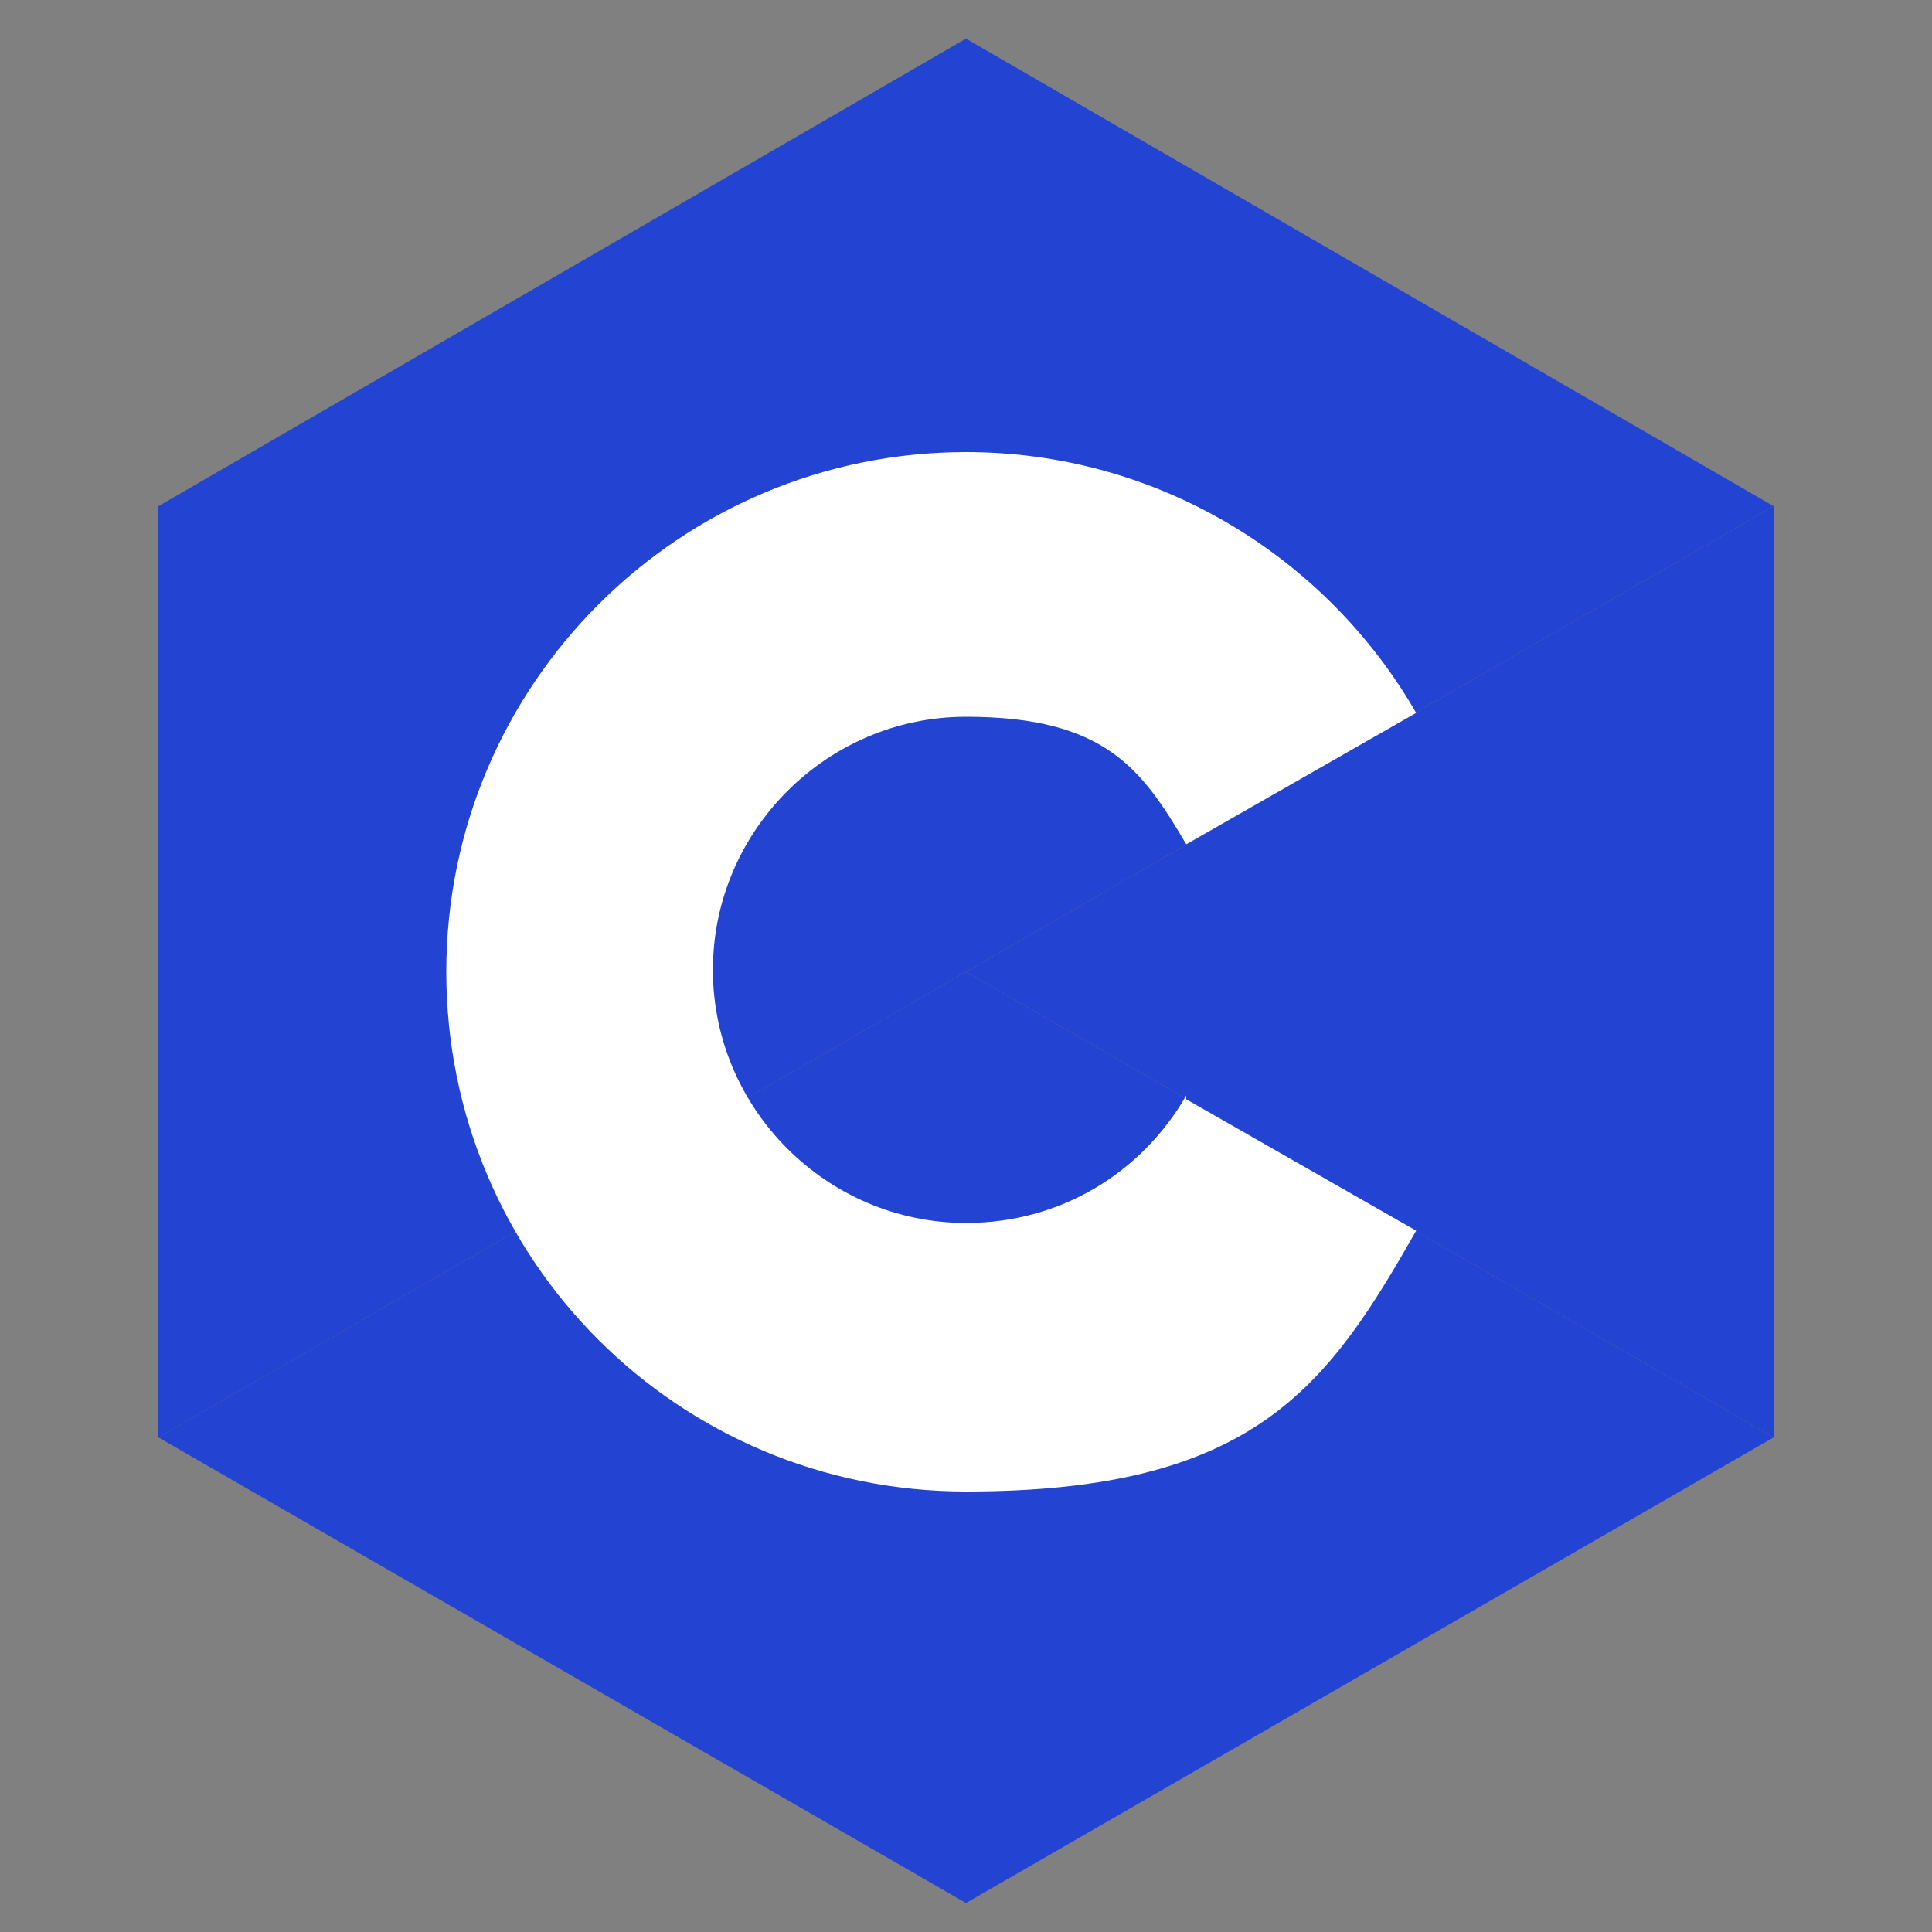
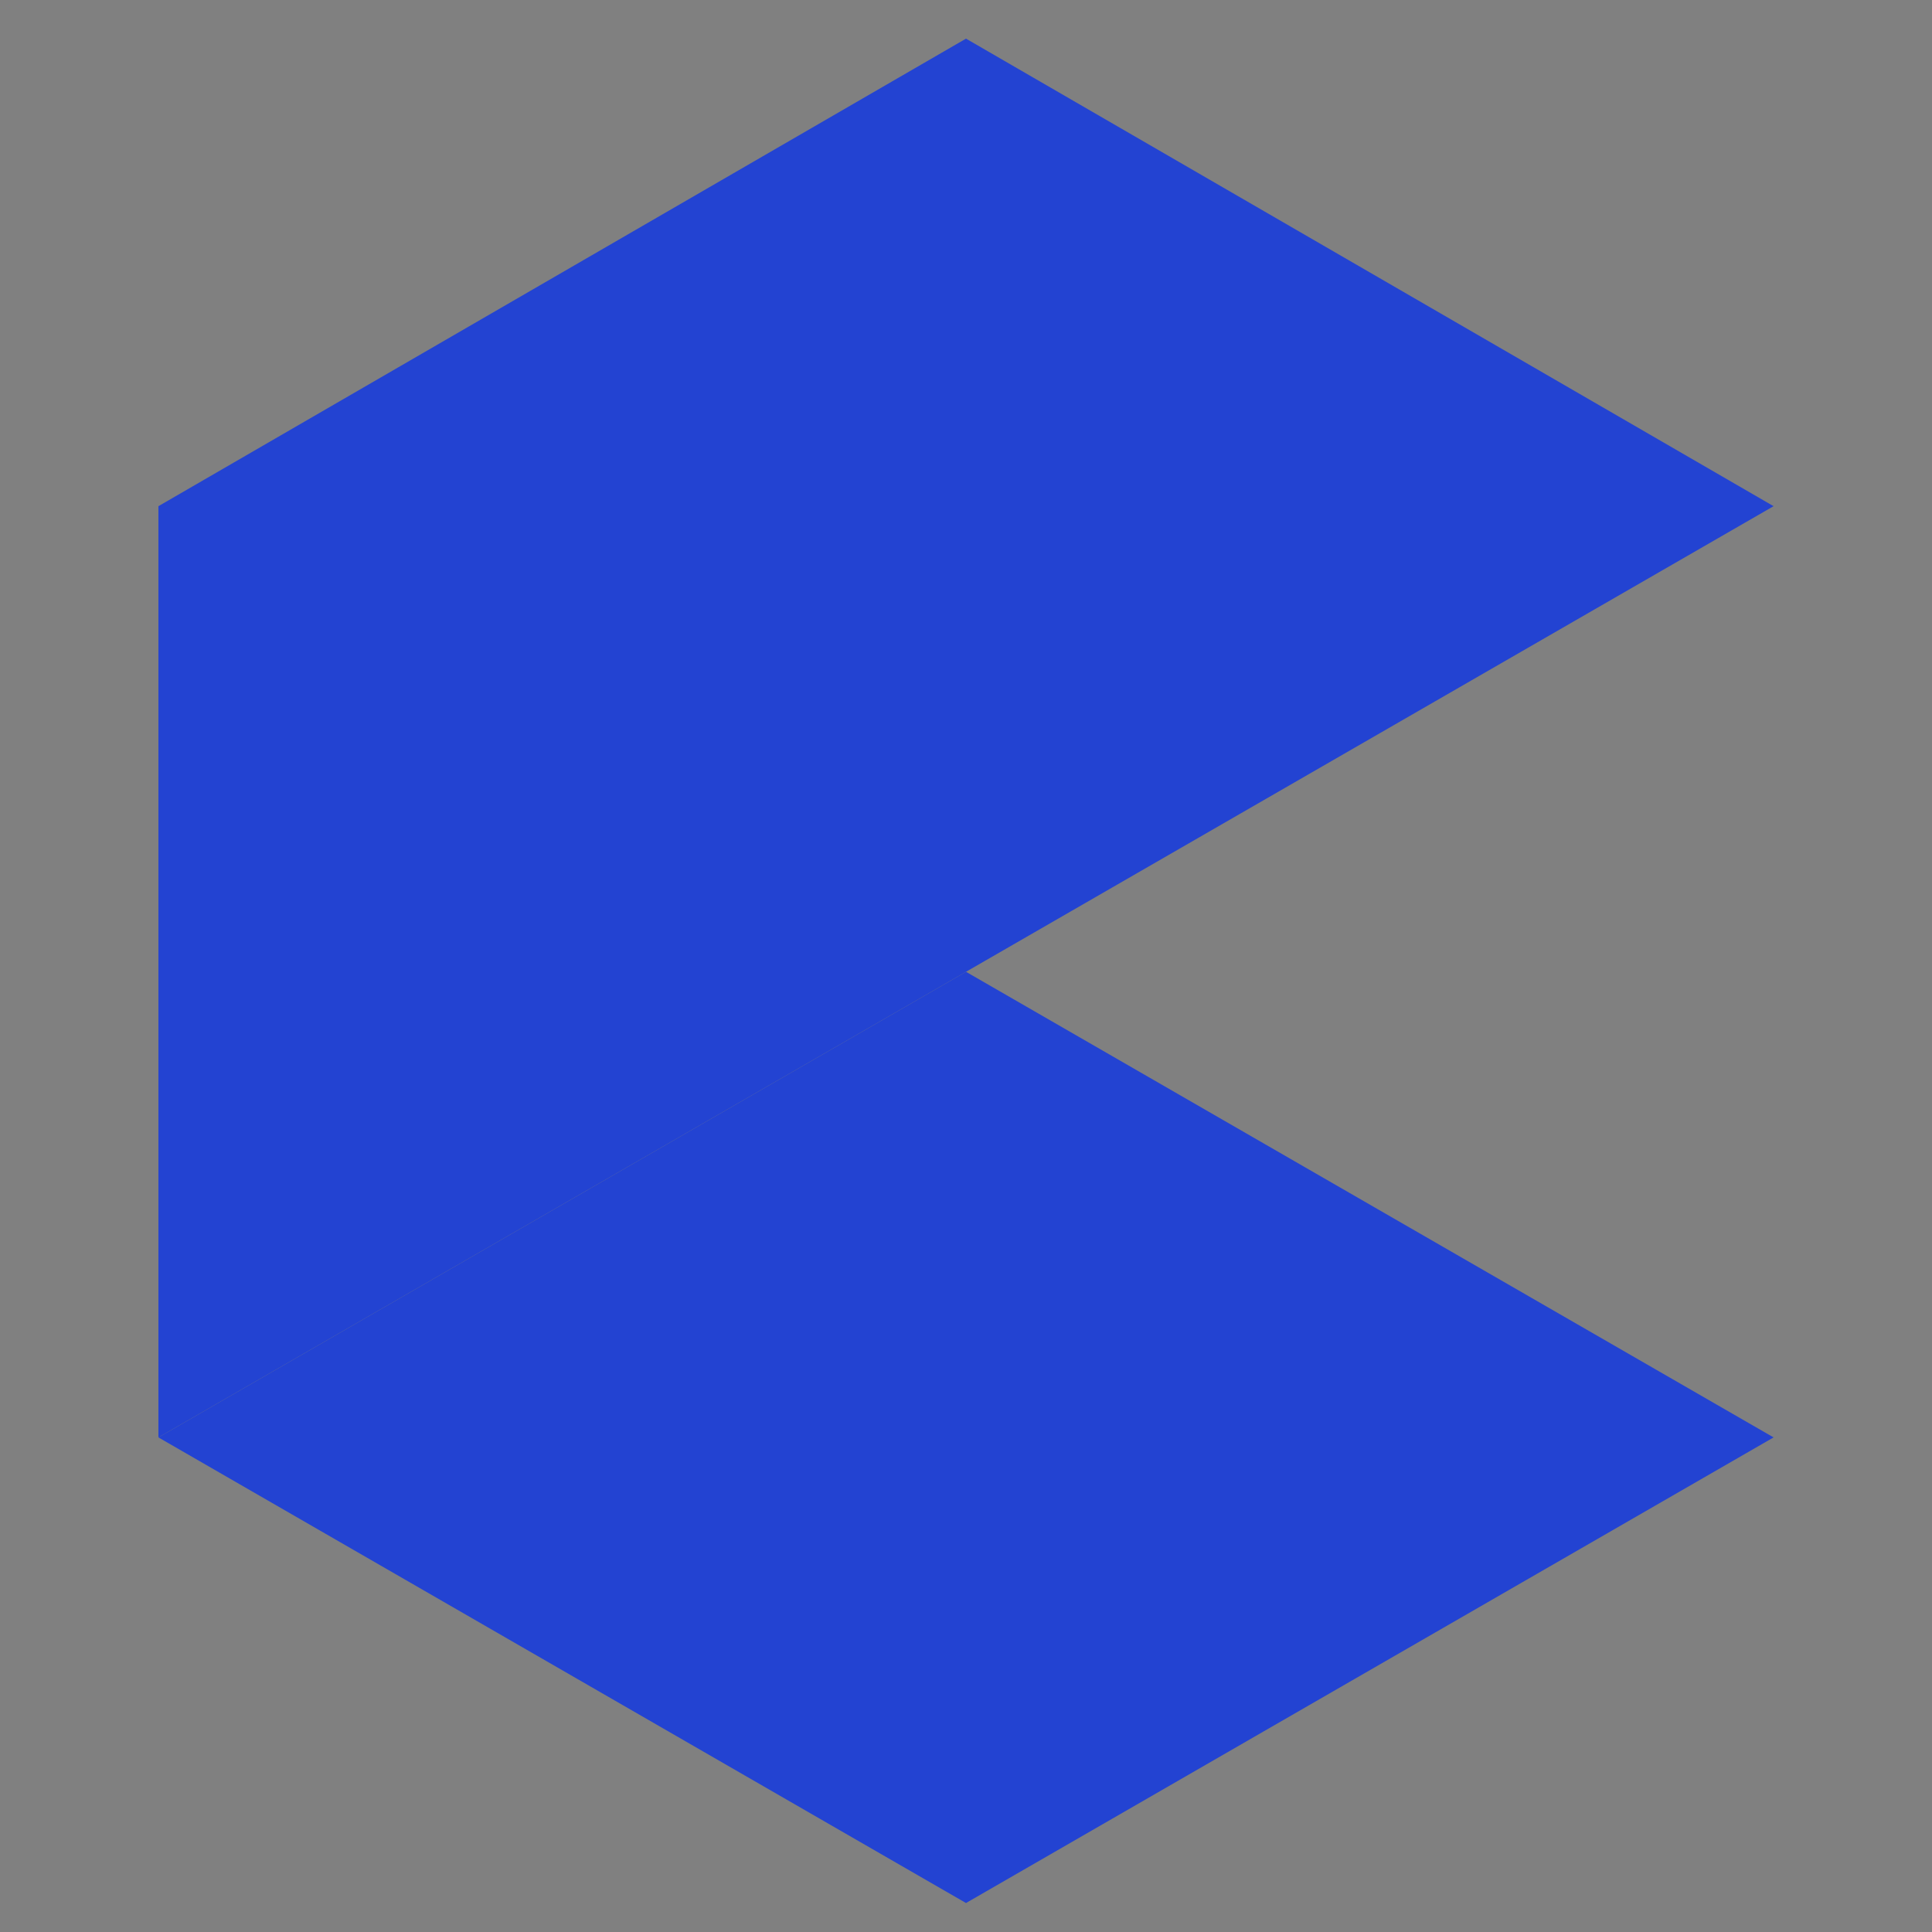
<svg xmlns="http://www.w3.org/2000/svg" id="Layer_1" data-name="Layer 1" version="1.1" viewBox="0 0 100 100">
  <rect x="0" y="0" width="100" height="100" fill="#808080" stroke="none" />
  <defs>
    <style>
      .cls-1 {
        fill: #2343d2;
      }

      .cls-1, .cls-2 {
        stroke-width: 0px;
      }

      .cls-2 {
        fill: #fff;
      }
    </style>
  </defs>
-   <path class="cls-1" d="M50,50.3l41.8-24.1v48.2l-41.8-24.1Z" />
  <path class="cls-1" d="M8.2,74.4L91.8,26.2,50,2,8.2,26.2v48.2Z" />
  <path class="cls-1" d="M50,98.5l41.8-24.1-41.8-24.1-41.8,24.1,41.8,24.1Z" />
-   <path class="cls-2" d="M61.4,56.7c-2.3,4-6.5,6.6-11.4,6.6-7.2,0-13.1-5.9-13.1-13.1s5.9-13.1,13.1-13.1,9.1,2.7,11.4,6.6l11.9-6.8c-4.6-8-13.3-13.5-23.3-13.5-14.8,0-26.9,12-26.9,26.9s12,26.9,26.9,26.9,18.7-5.4,23.3-13.5l-11.9-6.8Z" />
</svg>